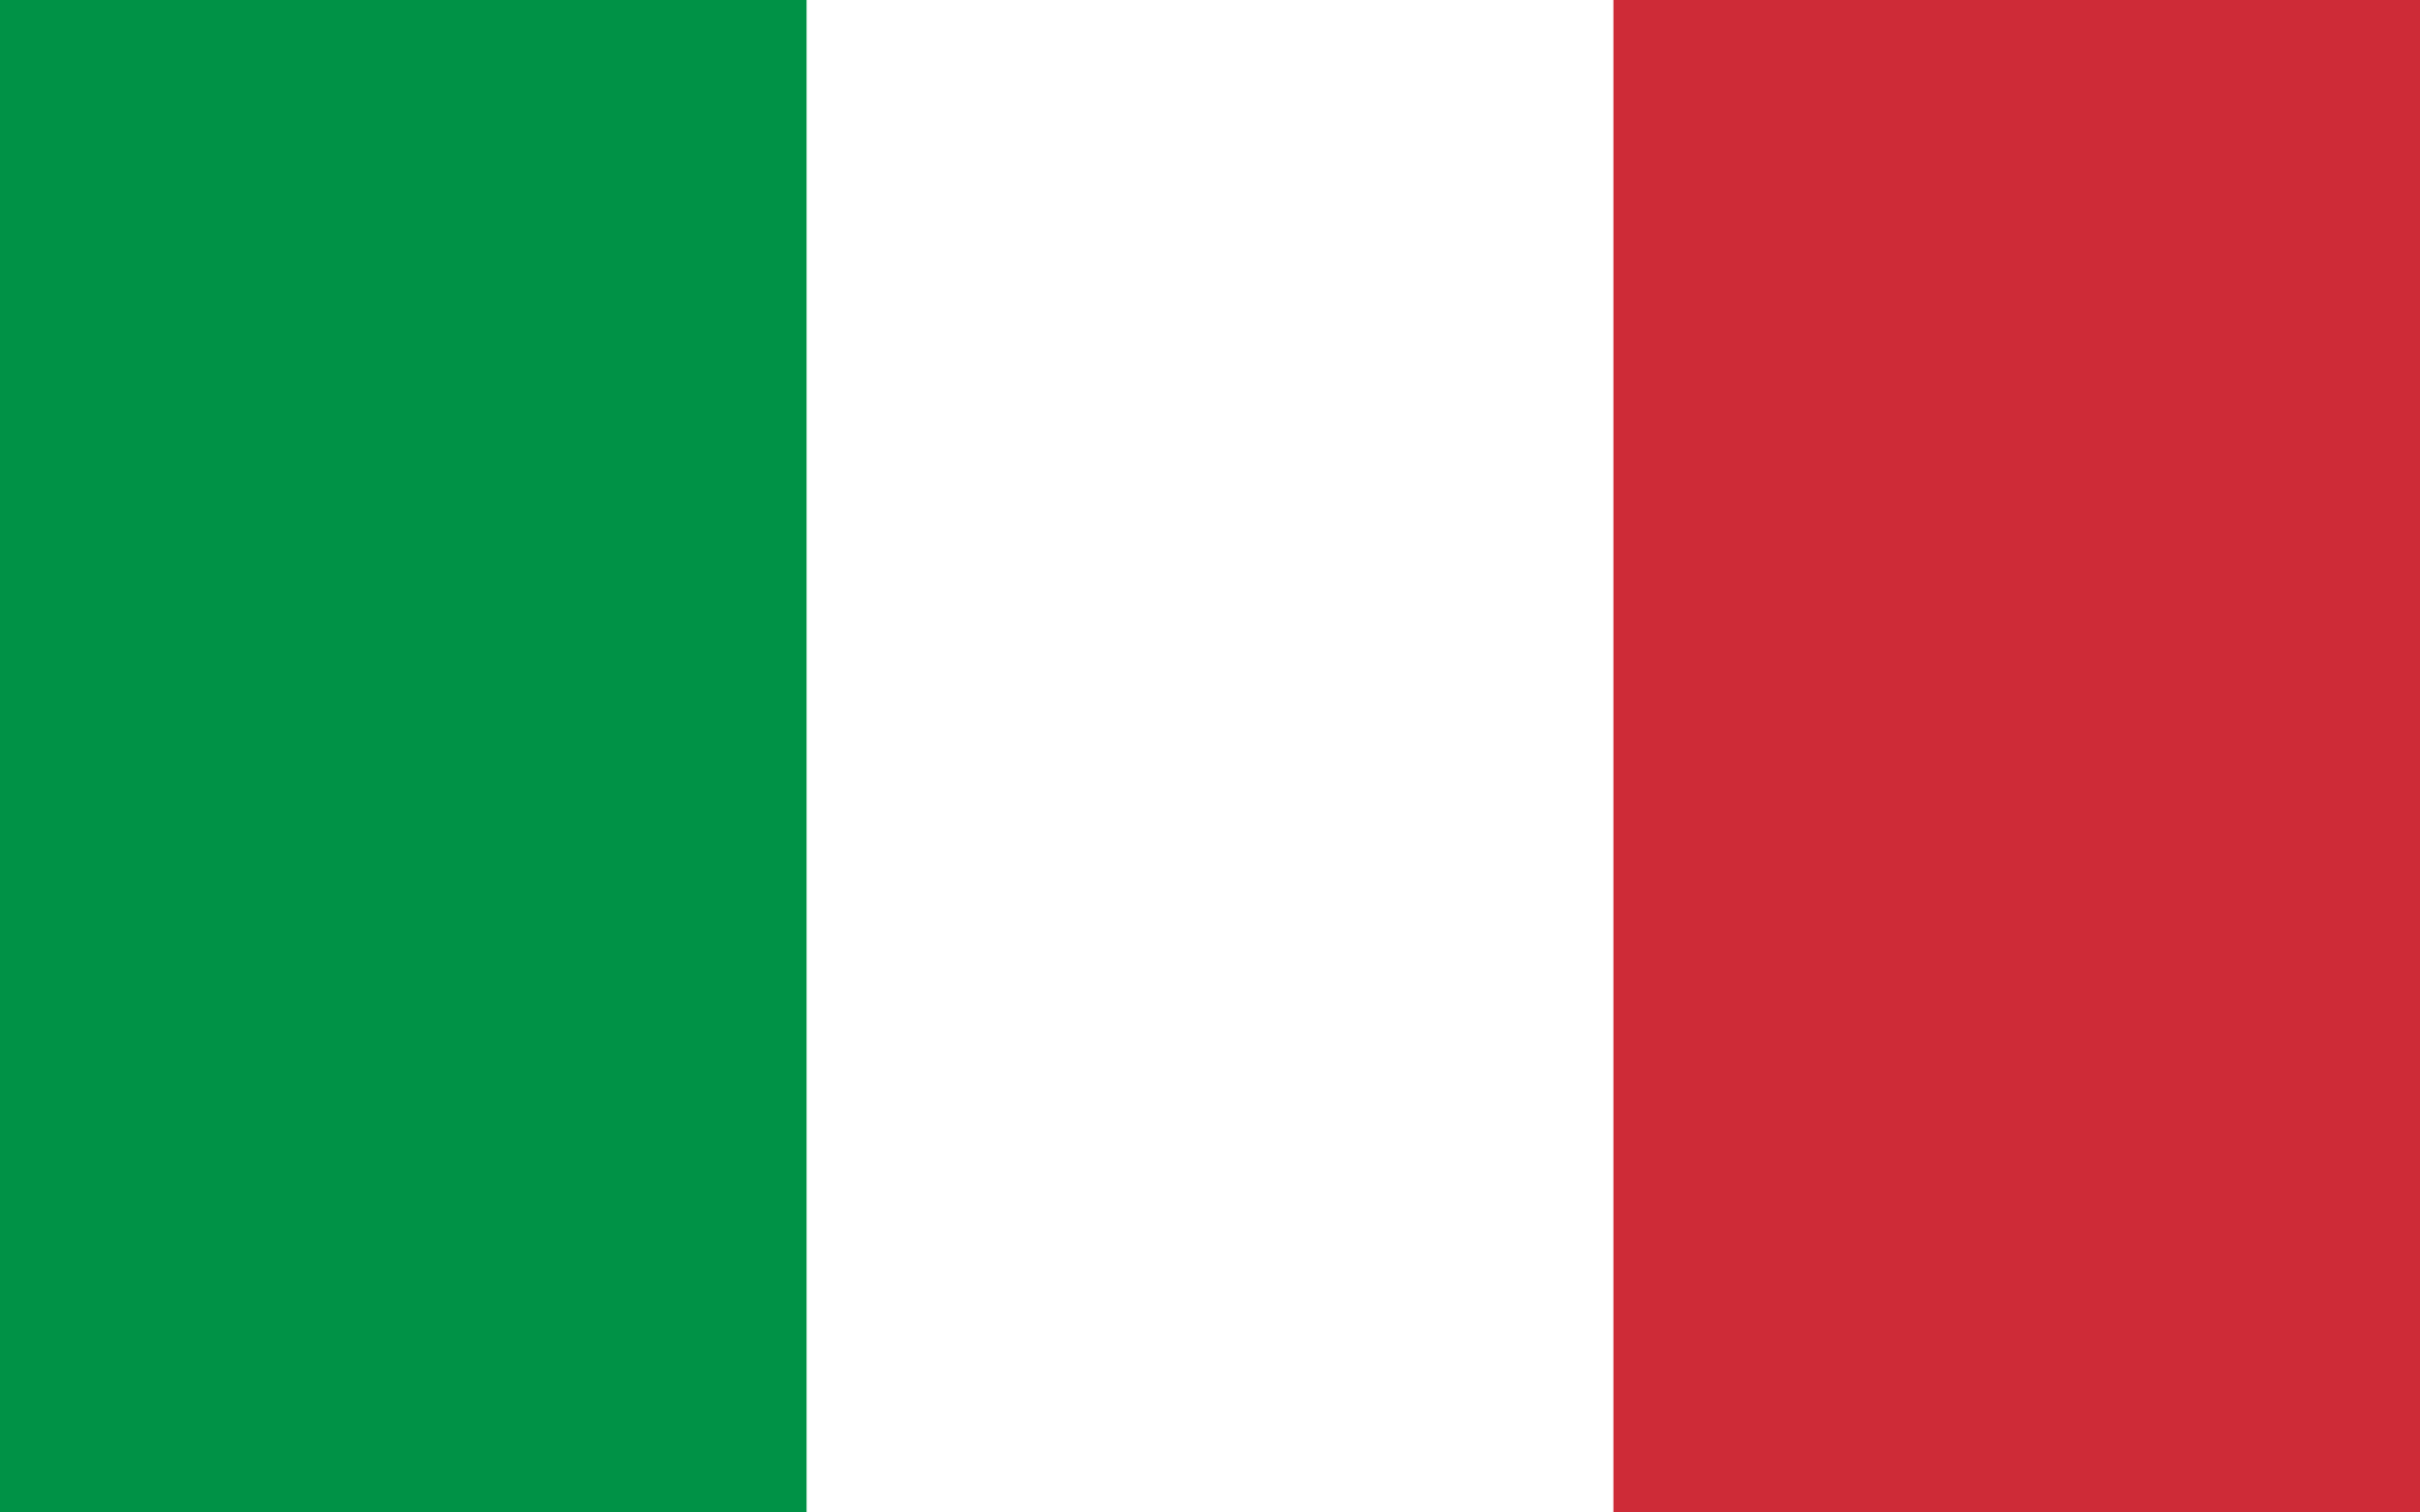
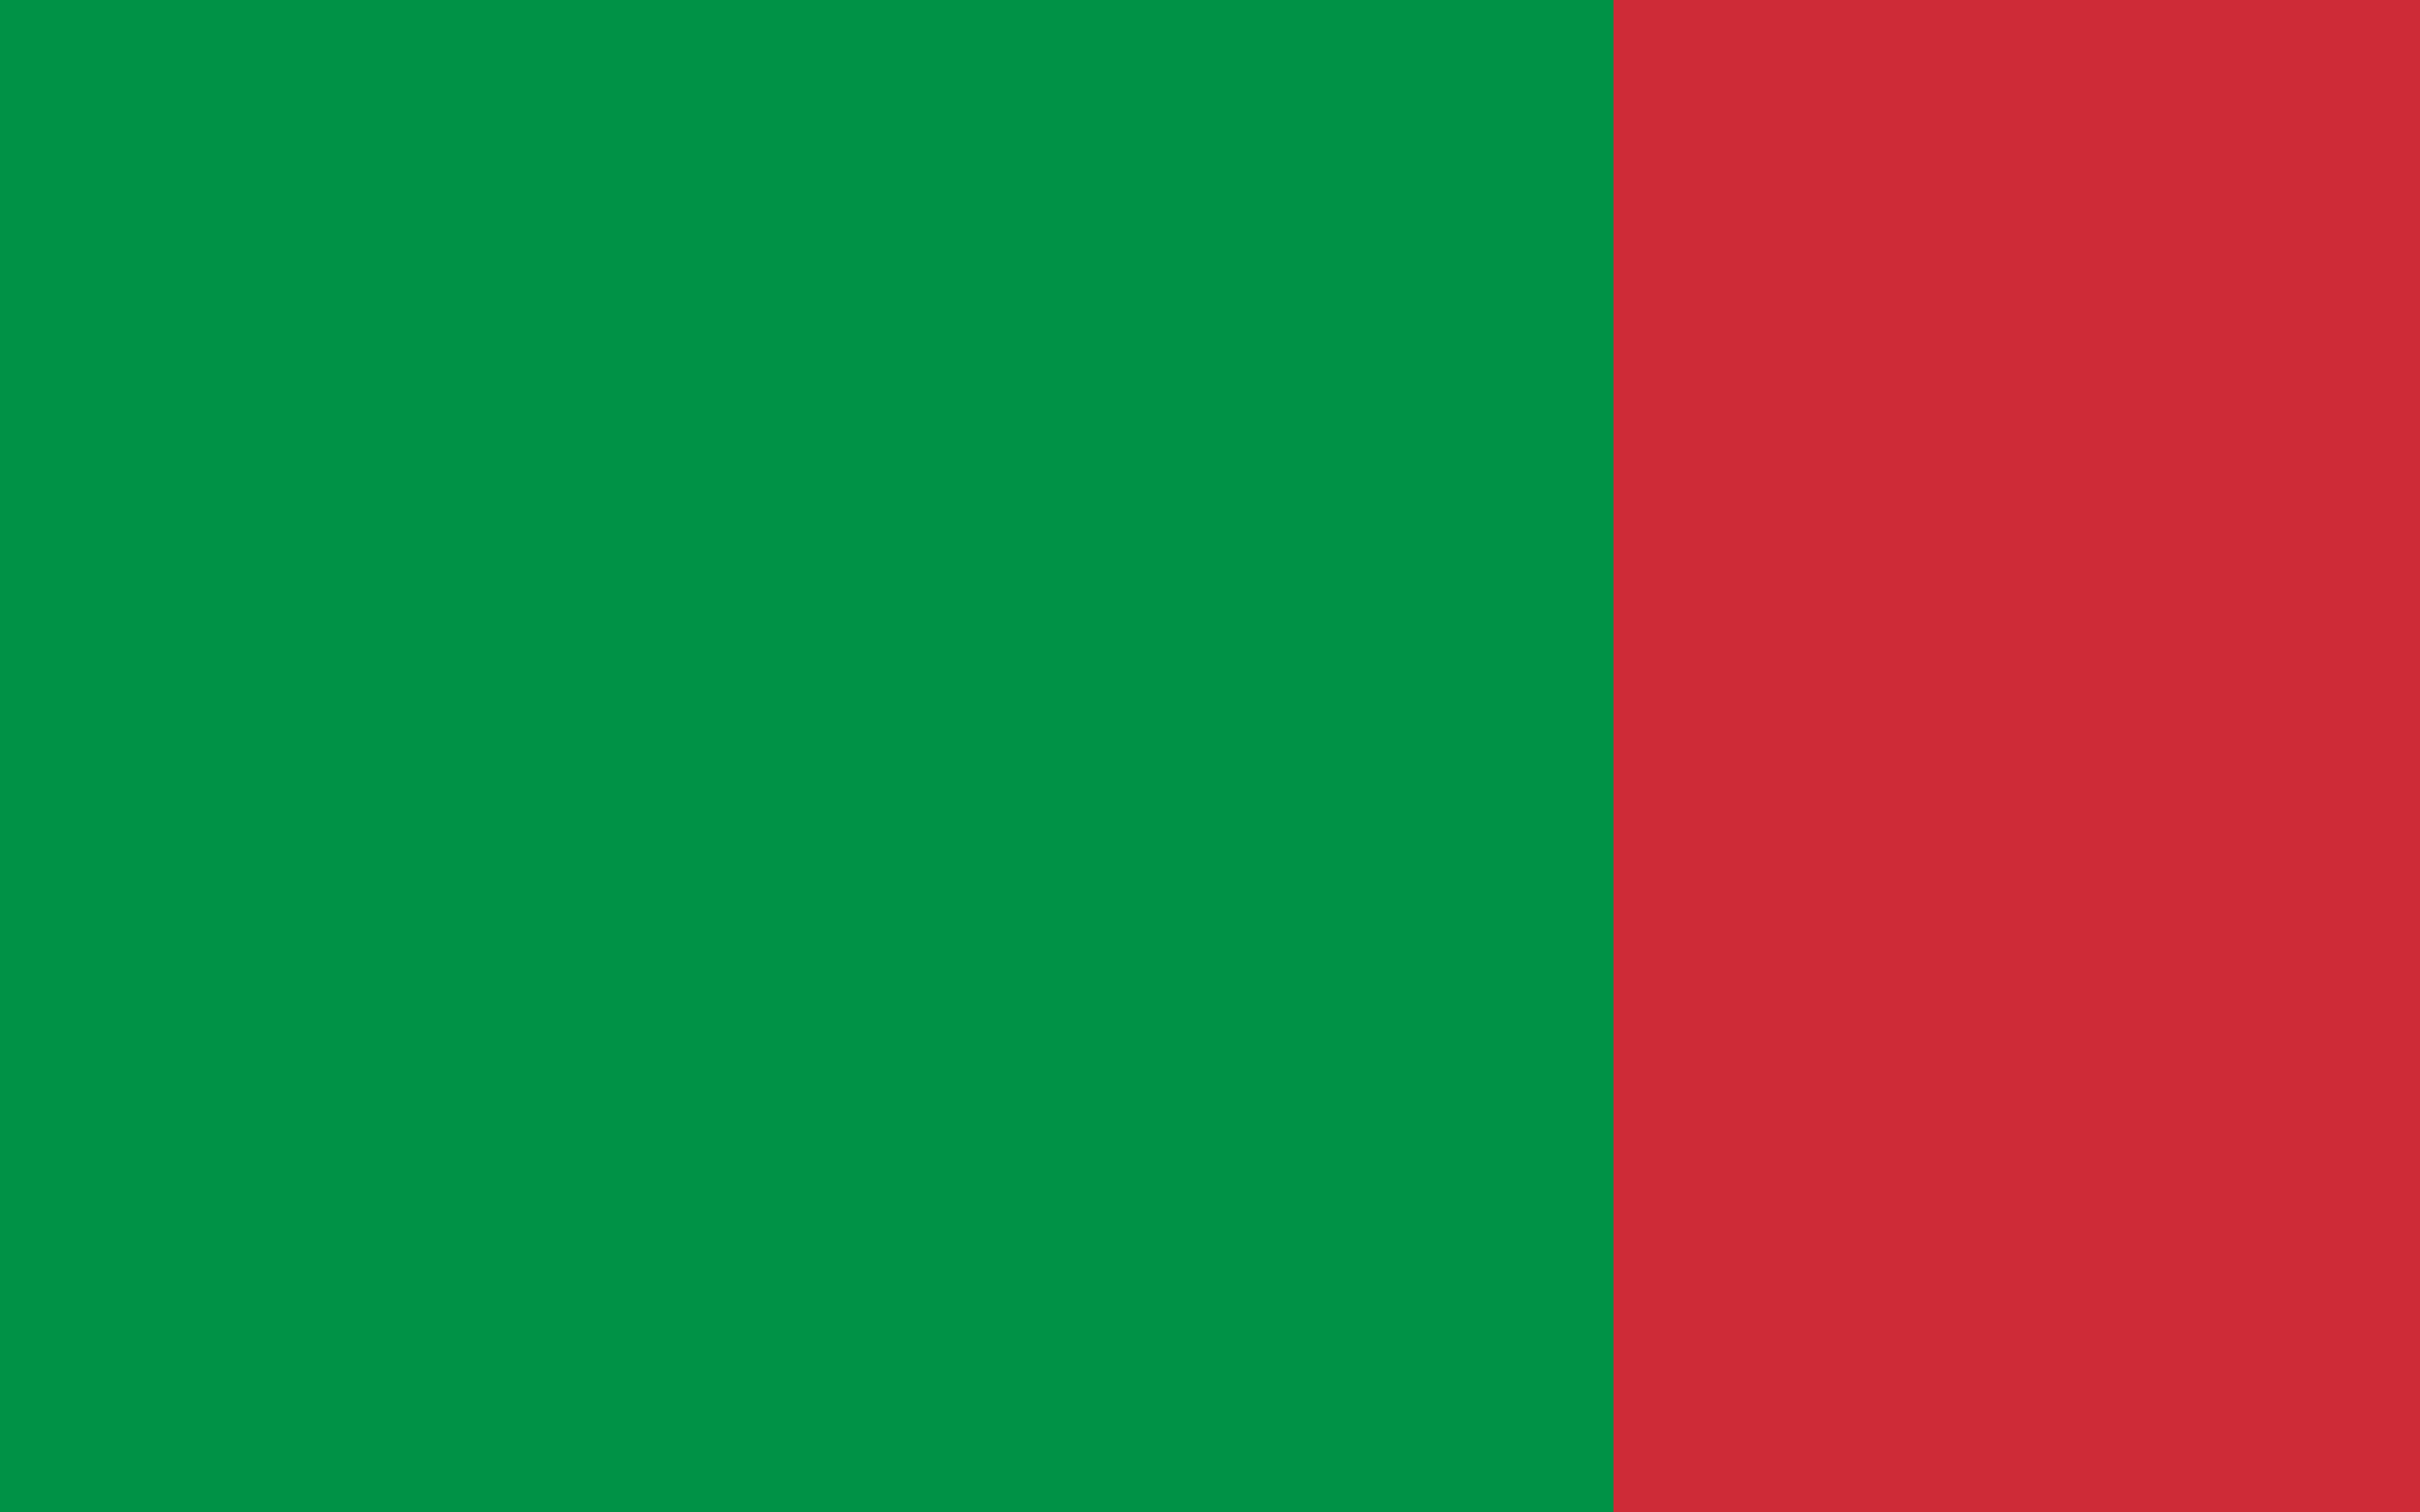
<svg xmlns="http://www.w3.org/2000/svg" width="40" height="25" viewBox="0 0 40 25" fill="none">
  <rect x="0" y="0" width="40" height="25" fill="#333333" stroke="none" />
  <path d="M39.996 0H0V24.999H39.996V0Z" fill="#009246" />
-   <path d="M39.998 0H13.332V25H39.998V0Z" fill="white" />
  <path d="M40.001 0H26.668V25H40.001V0Z" fill="#CE2B37" />
</svg>